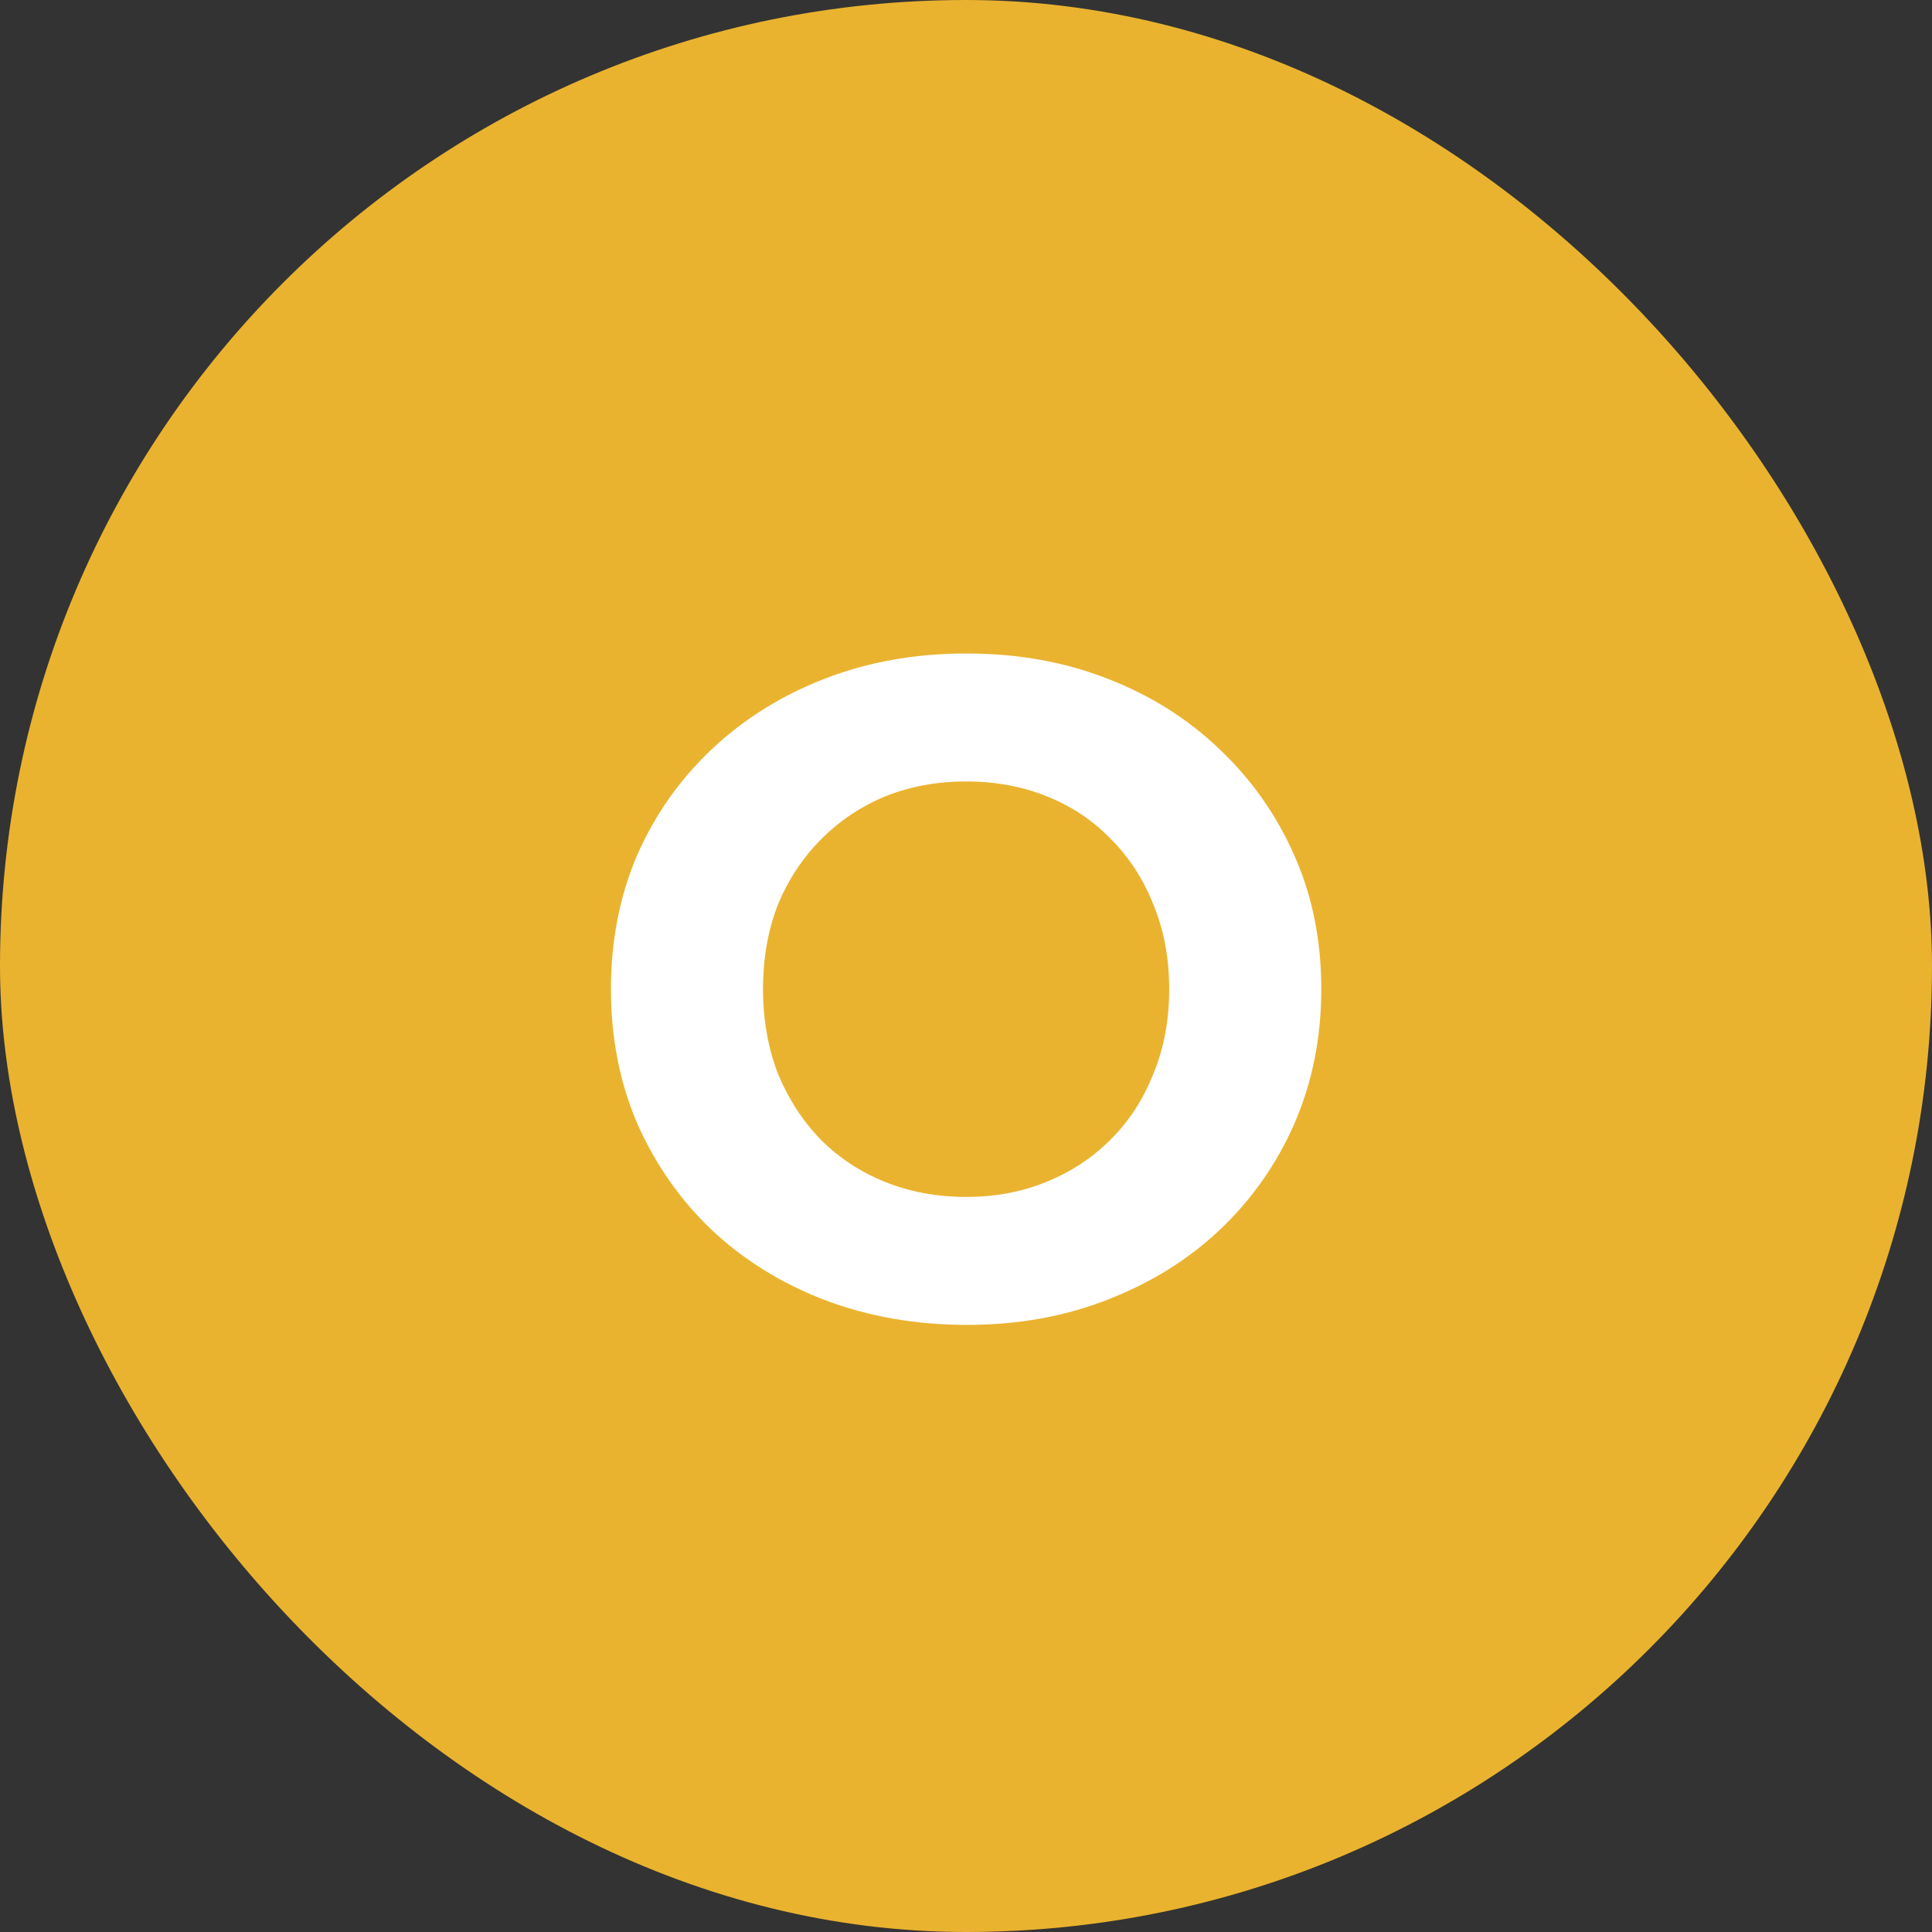
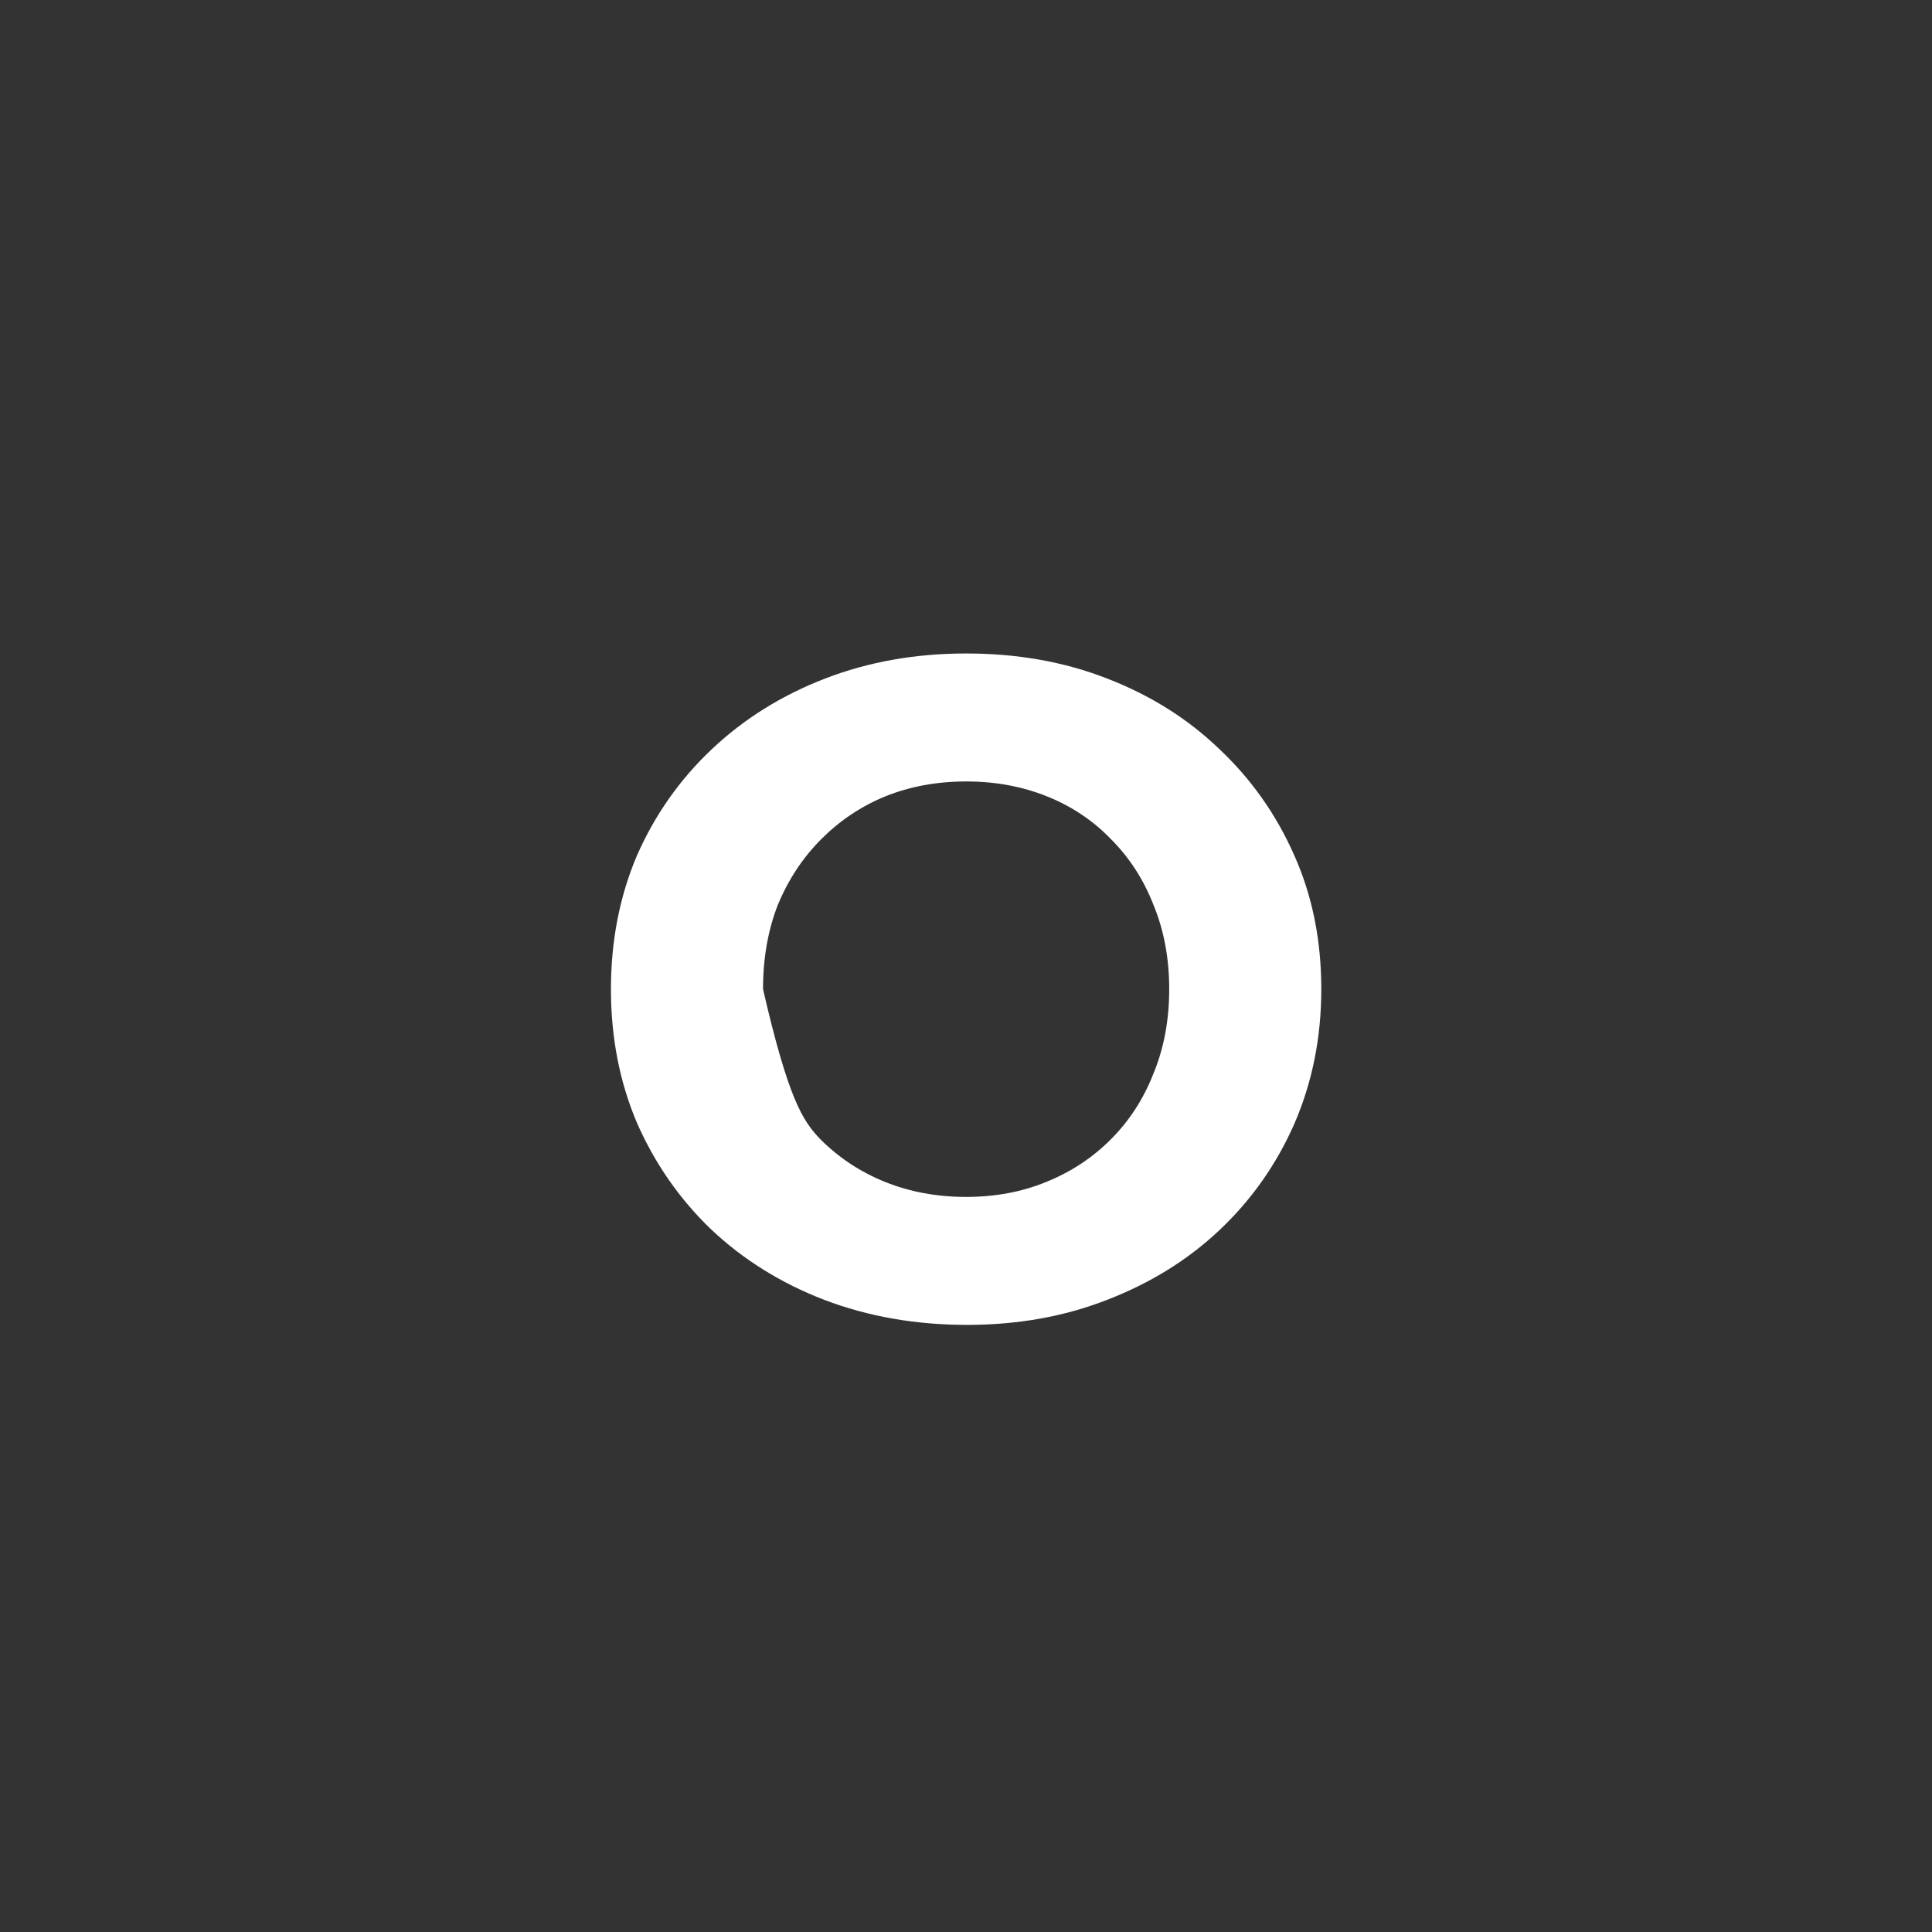
<svg xmlns="http://www.w3.org/2000/svg" width="50" height="50" viewBox="0 0 50 50" fill="none">
  <rect x="0" y="0" width="50" height="50" fill="#333333" stroke="none" />
-   <rect width="50" height="50" rx="25" fill="#EAB32F" />
-   <path d="M25.027 34.288C23.699 34.288 22.467 34.072 21.331 33.64C20.211 33.208 19.235 32.6 18.403 31.816C17.587 31.032 16.947 30.112 16.483 29.056C16.035 28 15.811 26.848 15.811 25.6C15.811 24.352 16.035 23.2 16.483 22.144C16.947 21.088 17.595 20.168 18.427 19.384C19.259 18.6 20.235 17.992 21.355 17.56C22.475 17.128 23.691 16.912 25.003 16.912C26.331 16.912 27.547 17.128 28.651 17.56C29.771 17.992 30.739 18.6 31.555 19.384C32.387 20.168 33.035 21.088 33.499 22.144C33.963 23.184 34.195 24.336 34.195 25.6C34.195 26.848 33.963 28.008 33.499 29.08C33.035 30.136 32.387 31.056 31.555 31.84C30.739 32.608 29.771 33.208 28.651 33.64C27.547 34.072 26.339 34.288 25.027 34.288ZM25.003 30.976C25.755 30.976 26.443 30.848 27.067 30.592C27.707 30.336 28.267 29.968 28.747 29.488C29.227 29.008 29.595 28.44 29.851 27.784C30.123 27.128 30.259 26.4 30.259 25.6C30.259 24.8 30.123 24.072 29.851 23.416C29.595 22.76 29.227 22.192 28.747 21.712C28.283 21.232 27.731 20.864 27.091 20.608C26.451 20.352 25.755 20.224 25.003 20.224C24.251 20.224 23.555 20.352 22.915 20.608C22.291 20.864 21.739 21.232 21.259 21.712C20.779 22.192 20.403 22.76 20.131 23.416C19.875 24.072 19.747 24.8 19.747 25.6C19.747 26.384 19.875 27.112 20.131 27.784C20.403 28.44 20.771 29.008 21.235 29.488C21.715 29.968 22.275 30.336 22.915 30.592C23.555 30.848 24.251 30.976 25.003 30.976Z" fill="white" />
+   <path d="M25.027 34.288C23.699 34.288 22.467 34.072 21.331 33.64C20.211 33.208 19.235 32.6 18.403 31.816C17.587 31.032 16.947 30.112 16.483 29.056C16.035 28 15.811 26.848 15.811 25.6C15.811 24.352 16.035 23.2 16.483 22.144C16.947 21.088 17.595 20.168 18.427 19.384C19.259 18.6 20.235 17.992 21.355 17.56C22.475 17.128 23.691 16.912 25.003 16.912C26.331 16.912 27.547 17.128 28.651 17.56C29.771 17.992 30.739 18.6 31.555 19.384C32.387 20.168 33.035 21.088 33.499 22.144C33.963 23.184 34.195 24.336 34.195 25.6C34.195 26.848 33.963 28.008 33.499 29.08C33.035 30.136 32.387 31.056 31.555 31.84C30.739 32.608 29.771 33.208 28.651 33.64C27.547 34.072 26.339 34.288 25.027 34.288ZM25.003 30.976C25.755 30.976 26.443 30.848 27.067 30.592C27.707 30.336 28.267 29.968 28.747 29.488C29.227 29.008 29.595 28.44 29.851 27.784C30.123 27.128 30.259 26.4 30.259 25.6C30.259 24.8 30.123 24.072 29.851 23.416C29.595 22.76 29.227 22.192 28.747 21.712C28.283 21.232 27.731 20.864 27.091 20.608C26.451 20.352 25.755 20.224 25.003 20.224C24.251 20.224 23.555 20.352 22.915 20.608C22.291 20.864 21.739 21.232 21.259 21.712C20.779 22.192 20.403 22.76 20.131 23.416C19.875 24.072 19.747 24.8 19.747 25.6C20.403 28.44 20.771 29.008 21.235 29.488C21.715 29.968 22.275 30.336 22.915 30.592C23.555 30.848 24.251 30.976 25.003 30.976Z" fill="white" />
</svg>